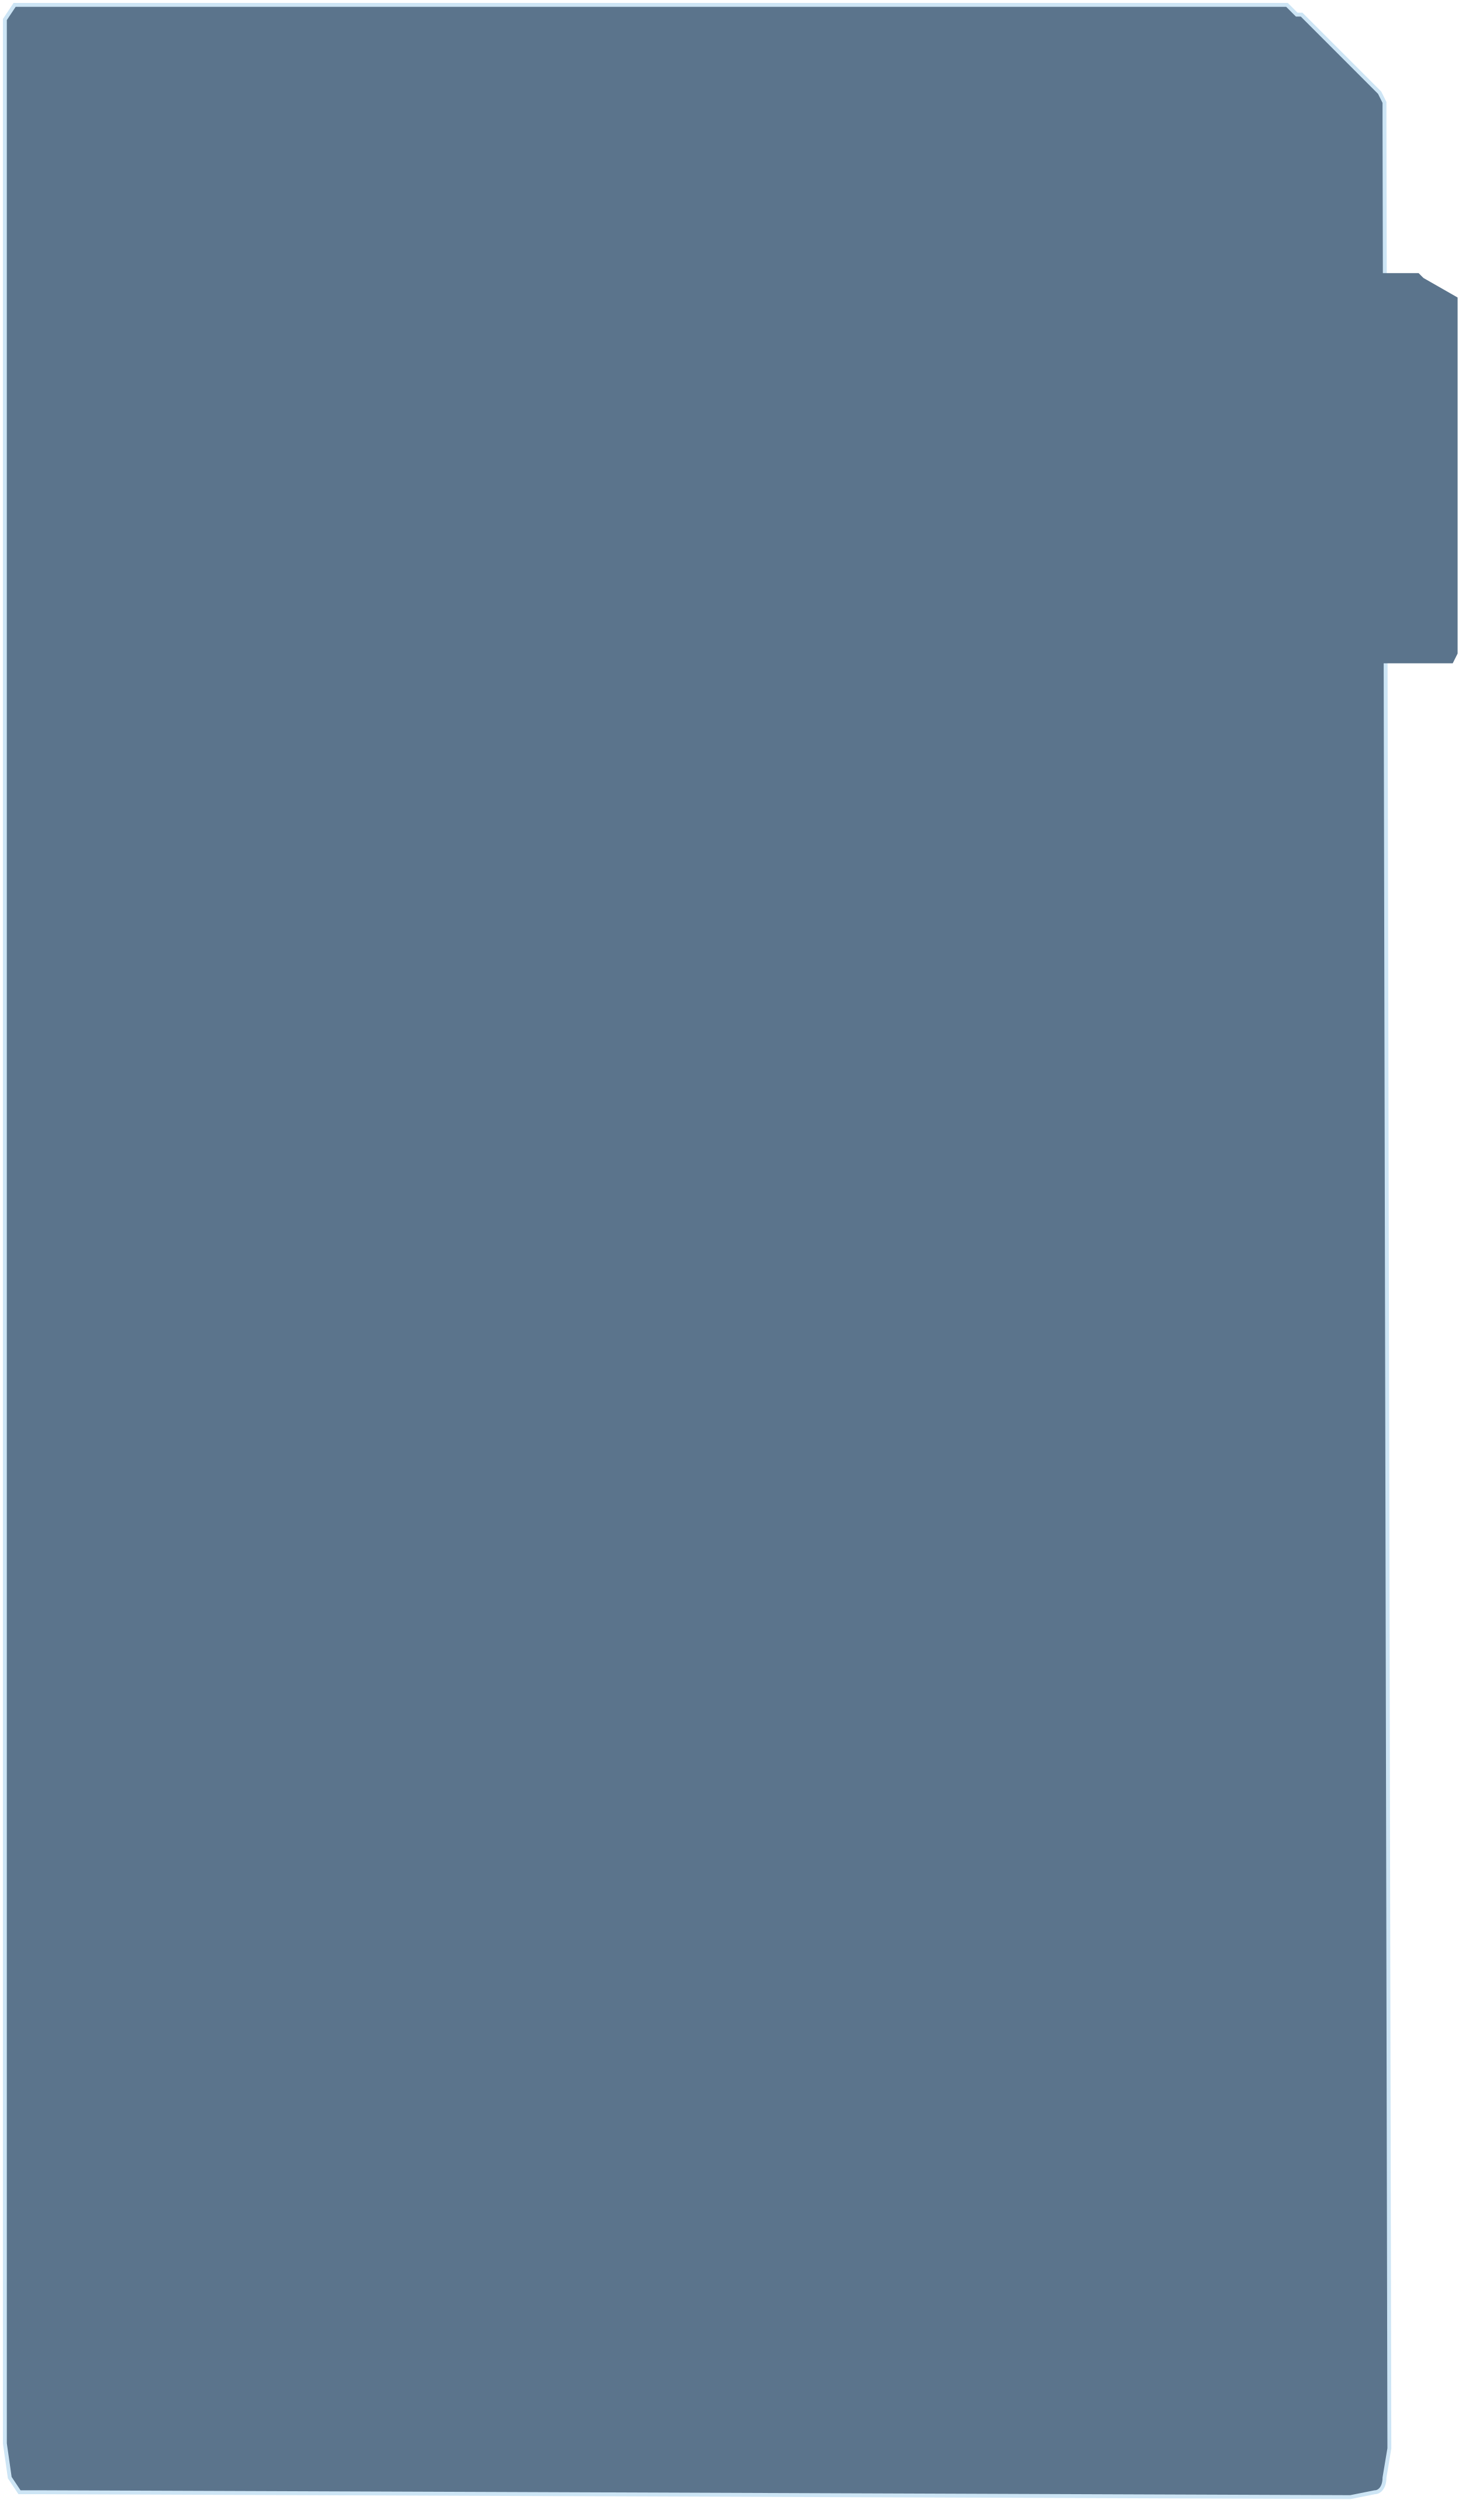
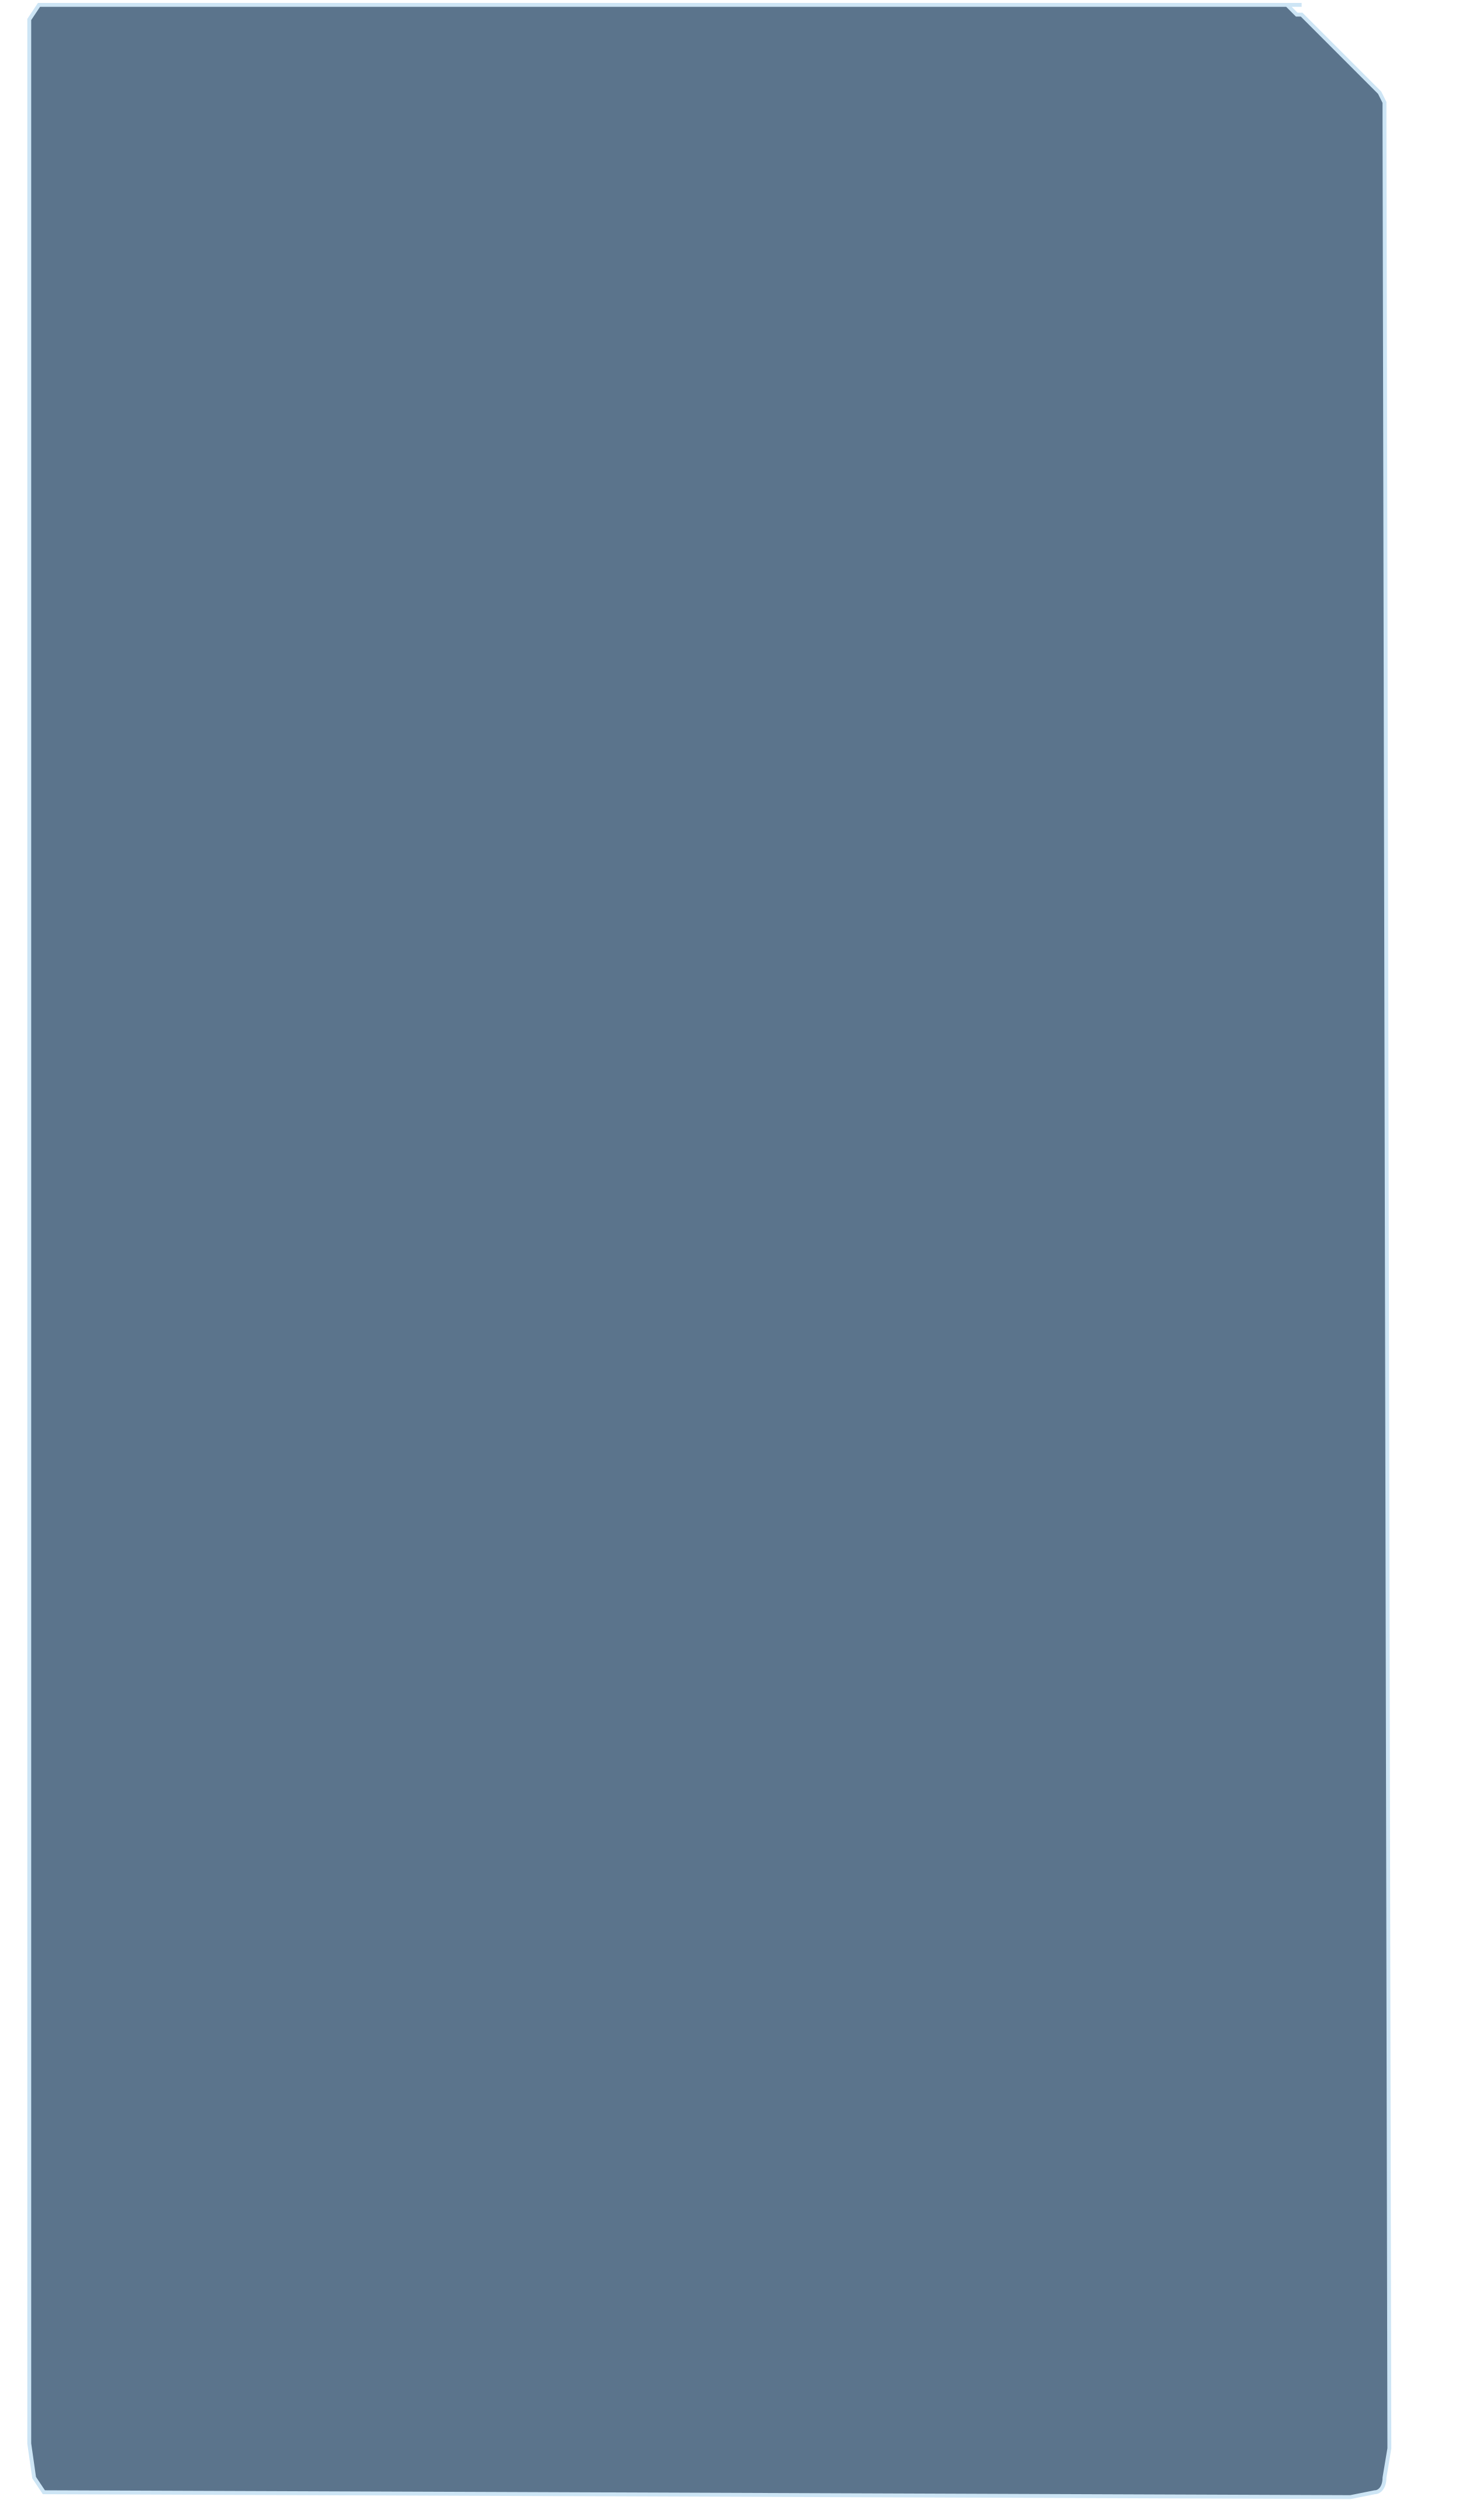
<svg xmlns="http://www.w3.org/2000/svg" data-guides="{&quot;vertical&quot;:[],&quot;horizontal&quot;:[]}" viewBox="0 0 299.9 512.6">
-   <path fill="#5B748C" stroke="#cde5f5" stroke-width=".8" d="M262 1h2l1 1 1 1h1l14 14 2 2 1 2v4l1 477-1 6c0 2-1 3-2 3l-5 1-268-1H4l-2-3-1-7V4l2-3h259" />
-   <path fill="#5B748C" d="m243 56-1 1v77l1 2h55l1-2V61l-7-4-1-1" />
+   <path fill="#5B748C" stroke="#cde5f5" stroke-width=".8" d="M262 1h2l1 1 1 1h1l14 14 2 2 1 2v4l1 477-1 6c0 2-1 3-2 3l-5 1-268-1l-2-3-1-7V4l2-3h259" />
</svg>